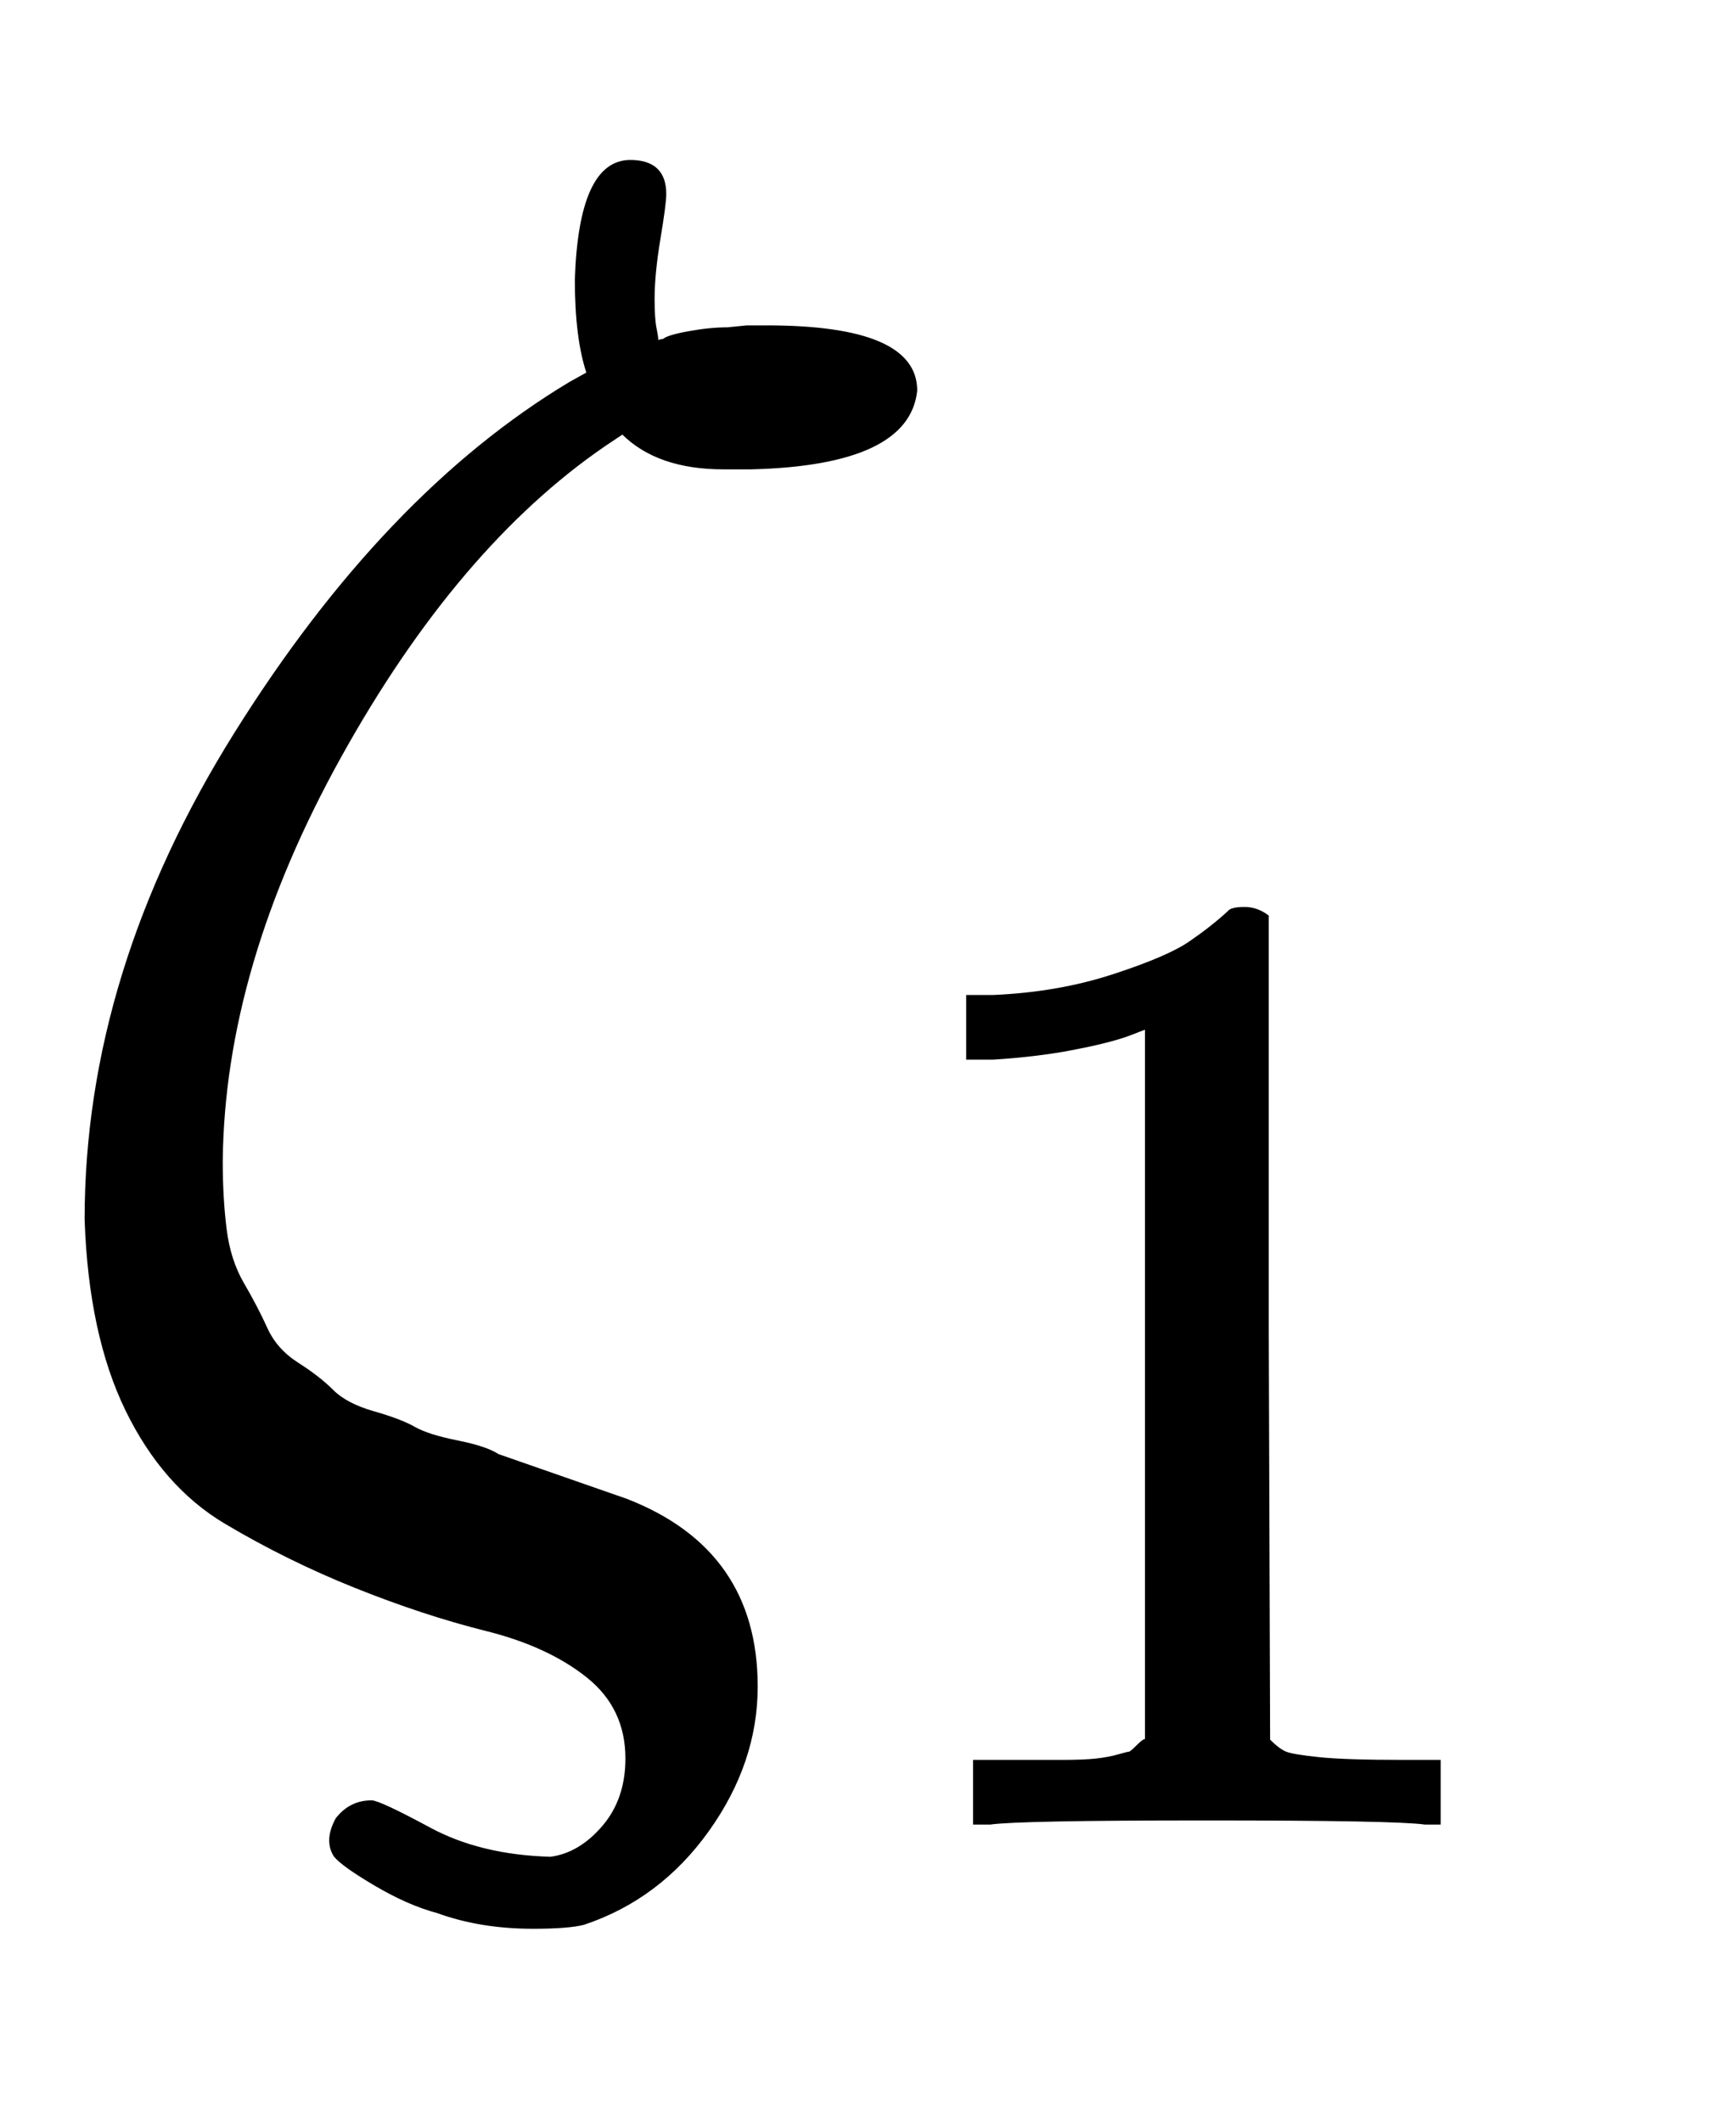
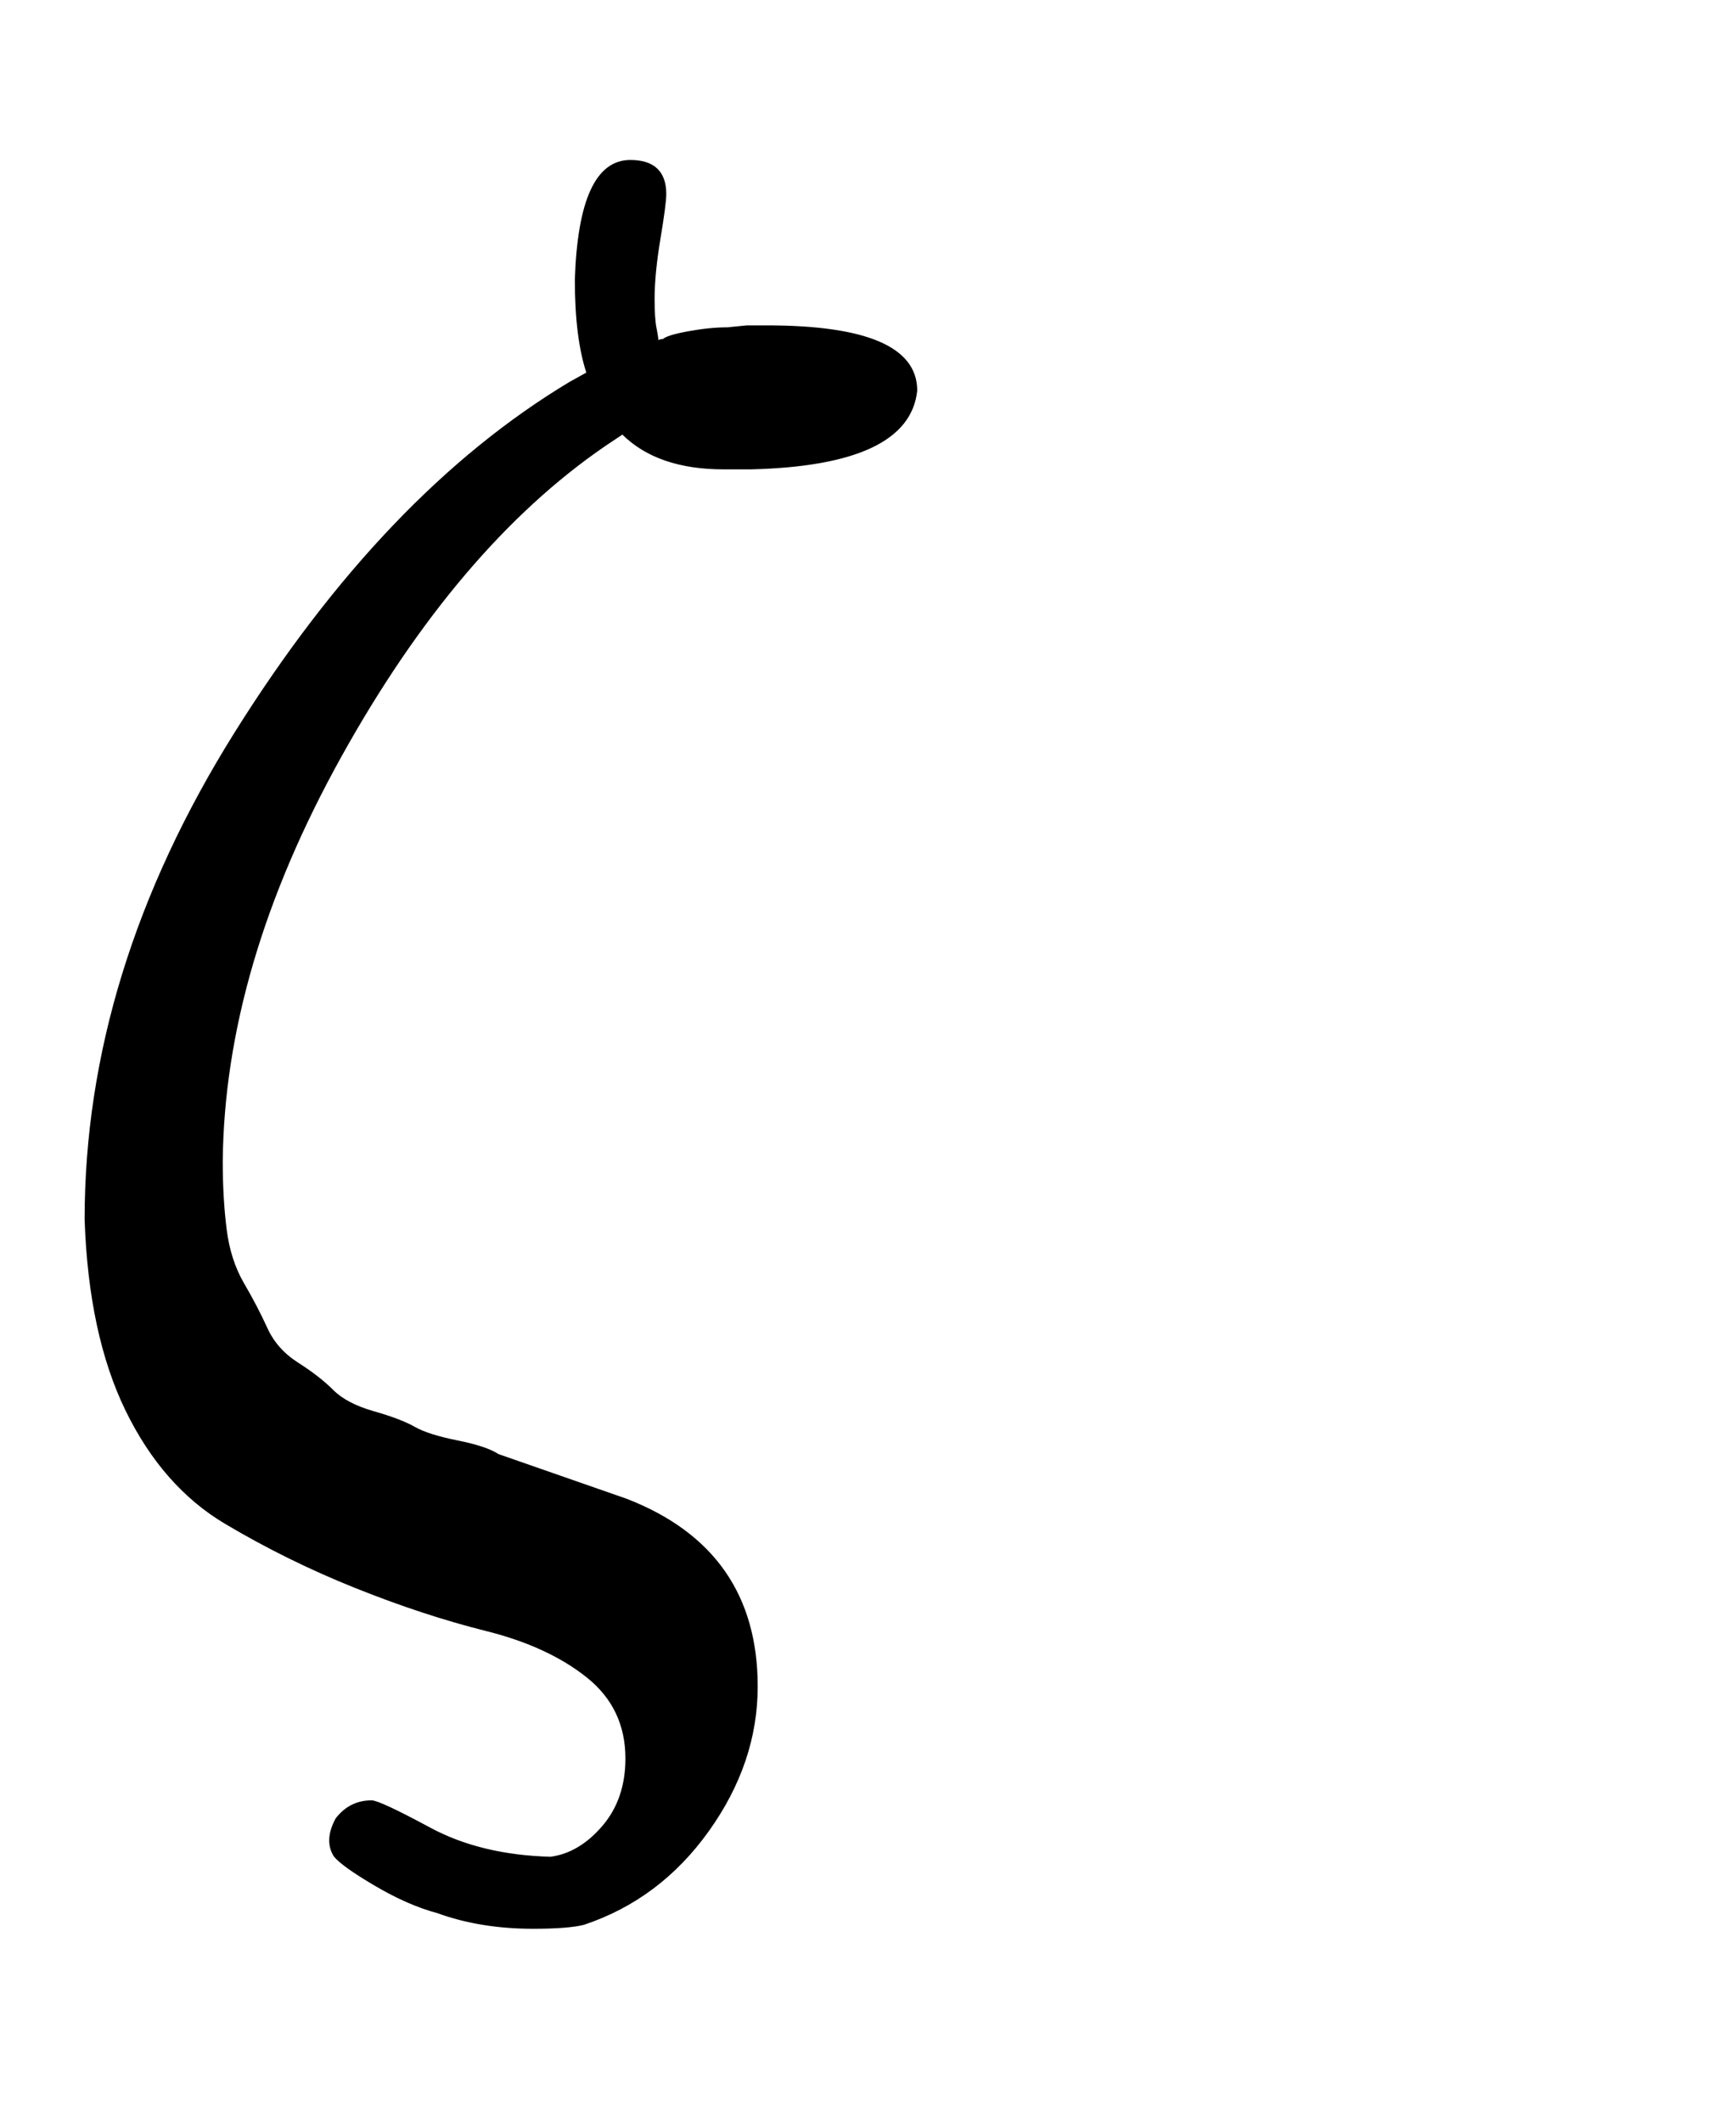
<svg xmlns="http://www.w3.org/2000/svg" xmlns:xlink="http://www.w3.org/1999/xlink" role="img" aria-hidden="true" style="vertical-align: -0.7ex;font-size: 11pt;font-family: 'Calibri Light';color: Black;" viewBox="0 -786.7 892.4 1090.4" focusable="false" width="2.073ex" height="2.533ex">
  <defs id="MathJax_SVG_glyphs">
    <path id="MJMATHI-3B6" stroke-width="1" d="M 296 643 Q 298 704 324 704 Q 342 704 342 687 Q 342 682 339 664 T 336 633 Q 336 623 337 618 T 338 611 Q 339 612 341 612 Q 343 614 354 616 T 374 618 L 384 619 H 394 Q 471 619 471 586 Q 467 548 386 546 H 372 Q 338 546 320 564 L 311 558 Q 235 506 175 398 T 114 190 Q 114 171 116 155 T 125 127 T 137 104 T 153 86 T 171 72 T 192 61 T 213 53 T 235 46 T 256 39 L 322 16 Q 389 -10 389 -80 Q 389 -119 364 -154 T 300 -202 Q 292 -204 274 -204 Q 247 -204 225 -196 Q 210 -192 193 -182 T 172 -167 Q 167 -159 173 -148 Q 180 -139 191 -139 Q 195 -139 221 -153 T 283 -168 Q 298 -166 310 -152 T 322 -117 Q 322 -91 302 -75 T 250 -51 T 183 -29 T 116 4 T 65 62 T 44 160 Q 44 287 121 410 T 293 590 L 302 595 Q 296 613 296 643 Z" />
-     <path id="MJMAIN-31" stroke-width="1" d="M 213 578 L 200 573 Q 186 568 160 563 T 102 556 H 83 V 602 H 102 Q 149 604 189 617 T 245 641 T 273 663 Q 275 666 285 666 Q 294 666 302 660 V 361 L 303 61 Q 310 54 315 52 T 339 48 T 401 46 H 427 V 0 H 416 Q 395 3 257 3 Q 121 3 100 0 H 88 V 46 H 114 Q 136 46 152 46 T 177 47 T 193 50 T 201 52 T 207 57 T 213 61 V 578 Z" />
  </defs>
  <g fill="currentColor" stroke="currentColor" stroke-width="0" transform="matrix(1 0 0 -1 0 0)">
    <use x="0" y="0" xlink:href="#MJMATHI-3B6" />
    <use transform="scale(0.707)" x="620" y="-213" xlink:href="#MJMAIN-31" />
  </g>
</svg>